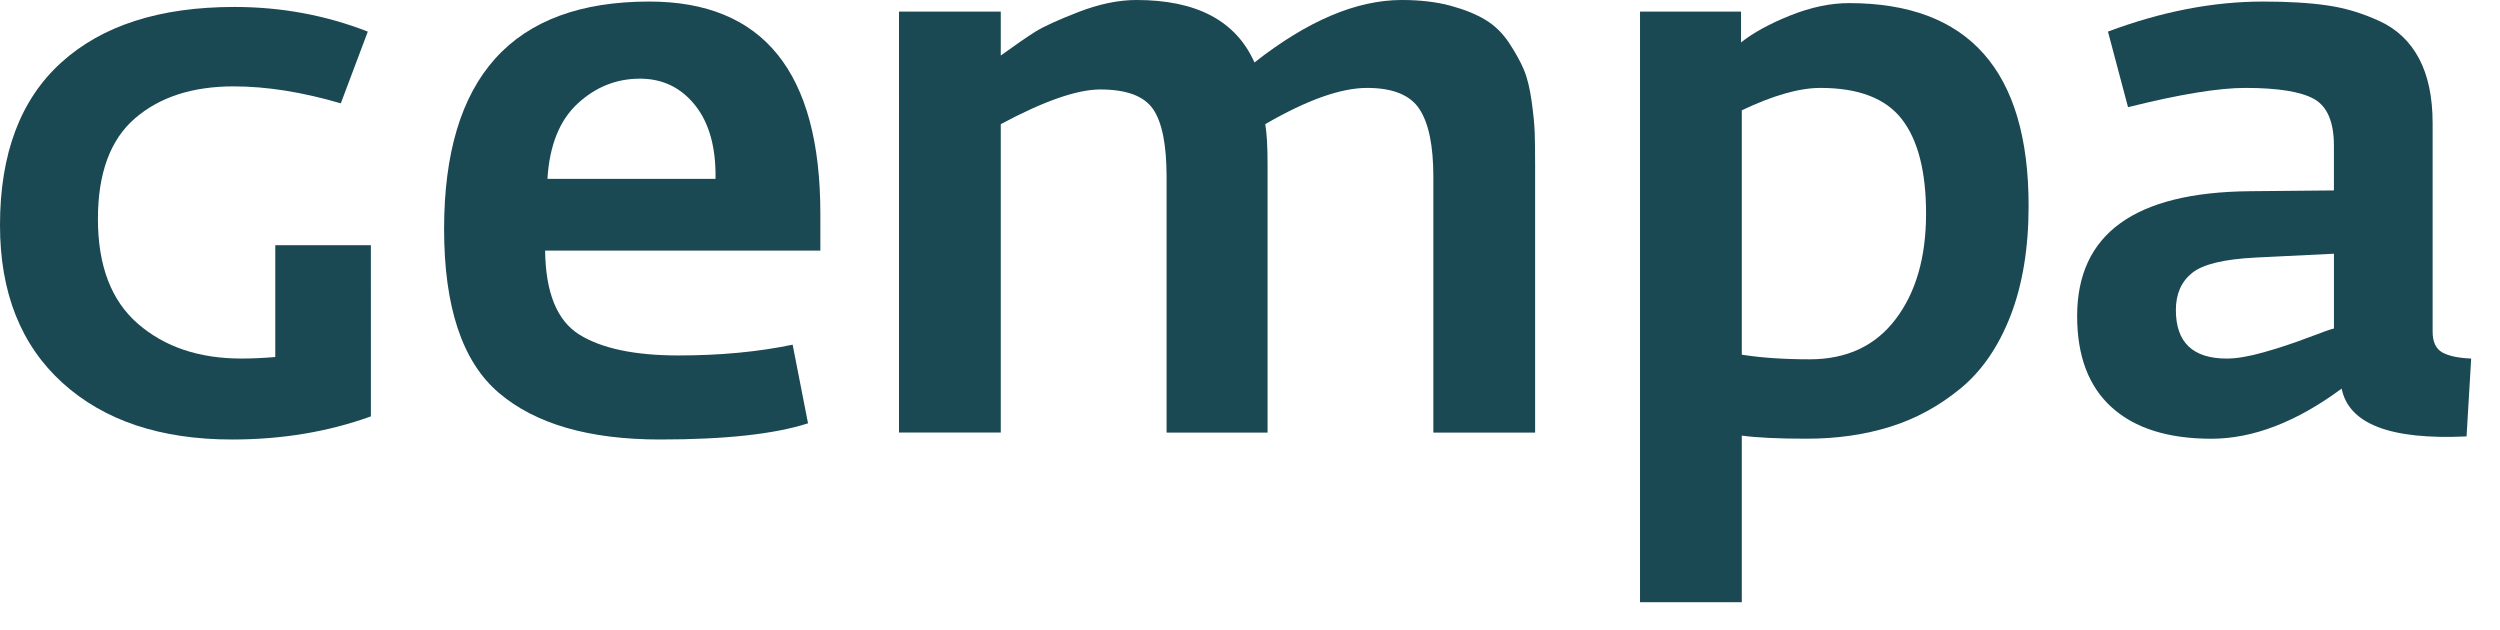
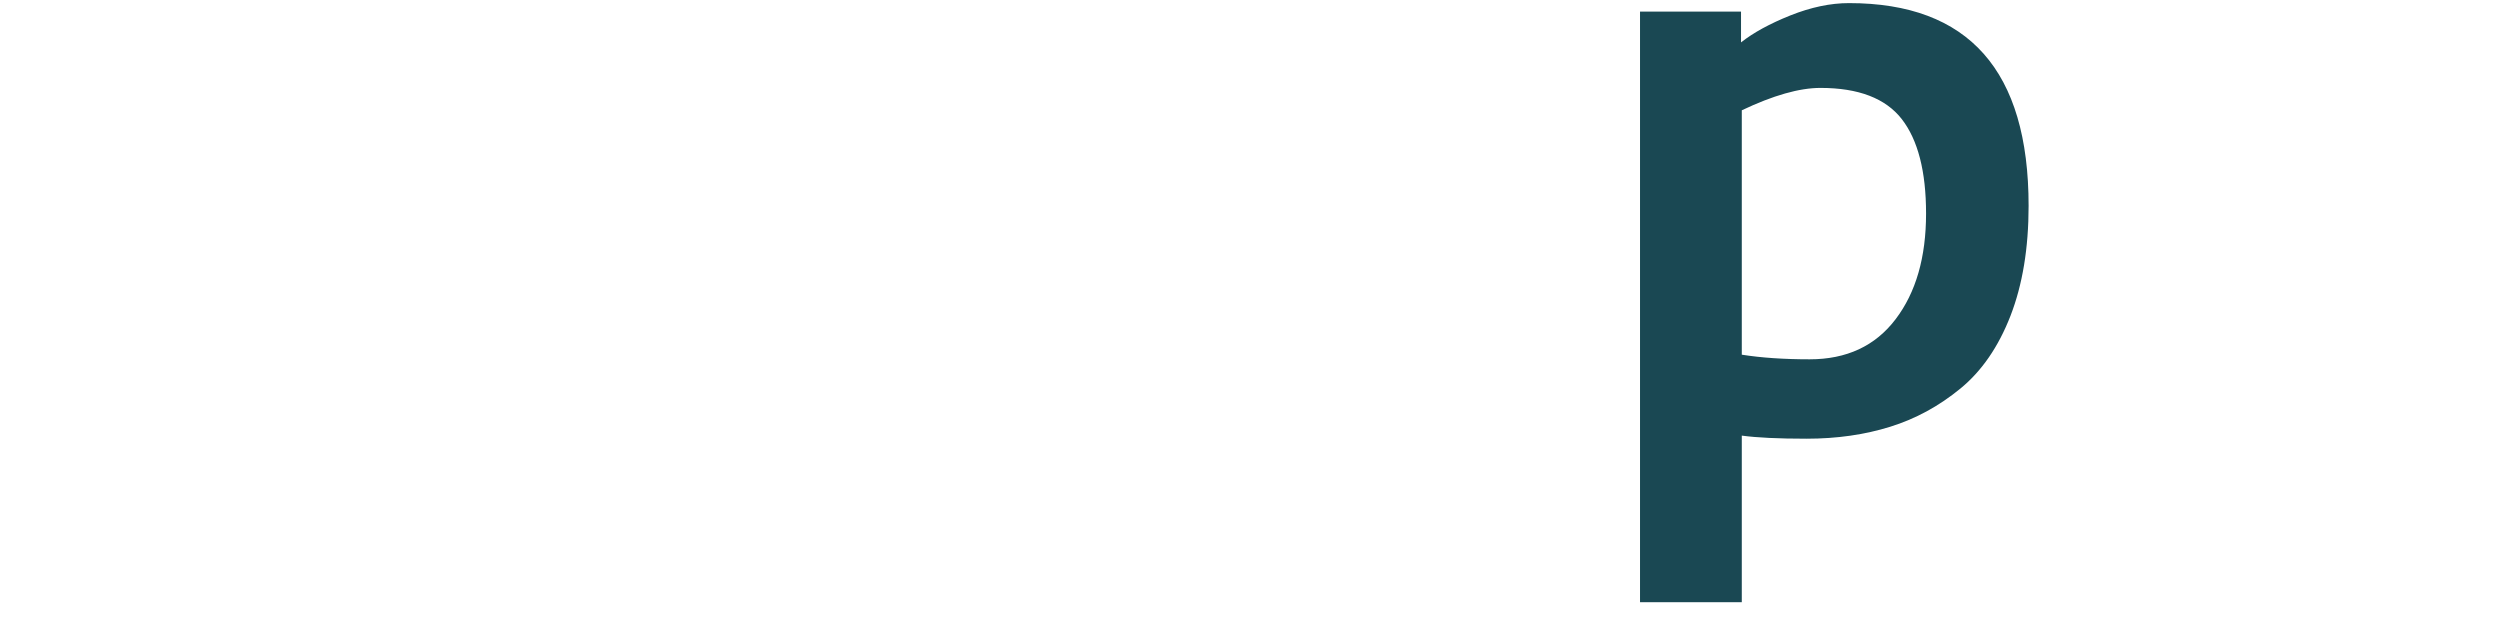
<svg xmlns="http://www.w3.org/2000/svg" version="1.1" x="0px" y="0px" width="127px" height="32px" viewBox="0 0 127 32" overflow="visible" enable-background="new 0 0 127 32" xml:space="preserve">
  <defs>
</defs>
-   <path fill="#1A4853" d="M18.841,21.152c-2.168,0.783-4.518,1.175-7.051,1.175c-3.629,0-6.502-0.96-8.617-2.879  C1.058,17.527,0,14.859,0,11.438C0,7.81,1.038,5.054,3.114,3.174c2.076-1.881,5.008-2.821,8.793-2.821  c2.378,0,4.635,0.418,6.777,1.253L17.313,5.25c-1.959-0.575-3.773-0.862-5.445-0.862c-2.09,0-3.76,0.542-5.014,1.626  c-1.253,1.083-1.88,2.787-1.88,5.11c0,2.376,0.679,4.152,2.036,5.327c1.358,1.176,3.108,1.763,5.25,1.763  c0.521,0,1.097-0.024,1.724-0.078v-5.68h4.856L18.841,21.152L18.841,21.152z" />
-   <path fill="#1A4853" d="M41.676,12.73H27.692c0.025,2.141,0.607,3.564,1.742,4.27c1.137,0.704,2.814,1.057,5.035,1.057  c2.114,0,4.047-0.182,5.797-0.547l0.782,3.994c-1.697,0.549-4.204,0.823-7.521,0.823c-3.604,0-6.332-0.79-8.186-2.37  c-1.854-1.579-2.781-4.354-2.781-8.323c0-7.703,3.471-11.555,10.42-11.555c5.796,0,8.694,3.59,8.694,10.771v1.88H41.676z   M36.349,9.088c0.025-1.594-0.319-2.84-1.037-3.741c-0.719-0.901-1.652-1.351-2.802-1.351c-1.201,0-2.259,0.425-3.172,1.272  c-0.915,0.849-1.425,2.122-1.528,3.819L36.349,9.088L36.349,9.088z" />
-   <path fill="#1A4853" d="M77.984,21.975h-5.17V8.971c0-1.567-0.235-2.709-0.705-3.428c-0.471-0.718-1.356-1.077-2.664-1.077  c-1.33,0-3.055,0.613-5.17,1.841c0.078,0.445,0.117,1.123,0.117,2.037v13.631h-5.13V8.971c0-1.619-0.229-2.763-0.686-3.428  c-0.457-0.666-1.352-0.998-2.682-0.998c-1.176,0-2.861,0.586-5.055,1.762v15.667h-5.17V0.588h5.17V2.82  c0.758-0.547,1.346-0.952,1.764-1.215c0.418-0.26,1.148-0.592,2.192-0.998C55.842,0.203,56.821,0,57.735,0  c3.055,0,5.053,1.058,5.992,3.174C66.416,1.058,68.911,0,71.209,0c0.941,0,1.77,0.099,2.486,0.293  c0.72,0.196,1.312,0.438,1.783,0.726c0.47,0.288,0.867,0.679,1.193,1.175c0.326,0.498,0.574,0.947,0.744,1.352  c0.17,0.406,0.301,0.94,0.393,1.605c0.092,0.666,0.144,1.202,0.156,1.607c0.014,0.404,0.02,0.945,0.02,1.625V21.975L77.984,21.975z" />
  <path fill="#1A4853" d="M103.053,10.458c0,2.142-0.307,4.003-0.919,5.583c-0.614,1.579-1.464,2.812-2.549,3.7  c-1.083,0.889-2.271,1.536-3.563,1.938c-1.291,0.403-2.707,0.607-4.248,0.607c-1.438,0-2.532-0.053-3.291-0.157v8.461h-5.17V0.588  h5.131v1.566c0.627-0.495,1.463-0.953,2.508-1.371c1.043-0.416,2.037-0.625,2.977-0.625C100.012,0.158,103.053,3.592,103.053,10.458  z M97.844,10.85c0-2.14-0.412-3.74-1.232-4.798c-0.824-1.058-2.2-1.586-4.133-1.586c-1.071,0-2.402,0.379-3.996,1.137v12.415  c0.992,0.157,2.141,0.235,3.447,0.235c1.879,0,3.336-0.679,4.366-2.036C97.329,14.859,97.844,13.07,97.844,10.85z" />
-   <path fill="#1A4853" d="M125.536,18.214l-0.235,3.956c-3.863,0.182-5.98-0.626-6.345-2.429c-2.299,1.698-4.505,2.547-6.62,2.547  c-2.191,0-3.878-0.53-5.053-1.588c-1.176-1.058-1.764-2.604-1.764-4.641c0-4.177,2.924-6.292,8.773-6.345  c2.377-0.026,3.801-0.04,4.271-0.04V7.403c0-1.2-0.334-1.991-1-2.369s-1.836-0.568-3.506-0.568c-1.356,0-3.344,0.326-5.953,0.979  l-1.02-3.84c2.717-1.018,5.34-1.526,7.874-1.526c1.278,0,2.368,0.064,3.271,0.196c0.9,0.13,1.789,0.397,2.664,0.803  c0.875,0.405,1.539,1.037,1.996,1.899c0.457,0.861,0.688,1.958,0.688,3.29v10.576c0,0.522,0.163,0.875,0.488,1.058  C124.395,18.084,124.883,18.188,125.536,18.214z M118.564,16.688v-3.799l-3.957,0.194c-1.619,0.08-2.703,0.34-3.252,0.785  c-0.547,0.443-0.821,1.07-0.821,1.879c0,1.646,0.86,2.468,2.586,2.468c0.495,0,1.114-0.104,1.858-0.313  c0.746-0.209,1.496-0.457,2.252-0.743C117.988,16.869,118.434,16.713,118.564,16.688z" />
</svg>